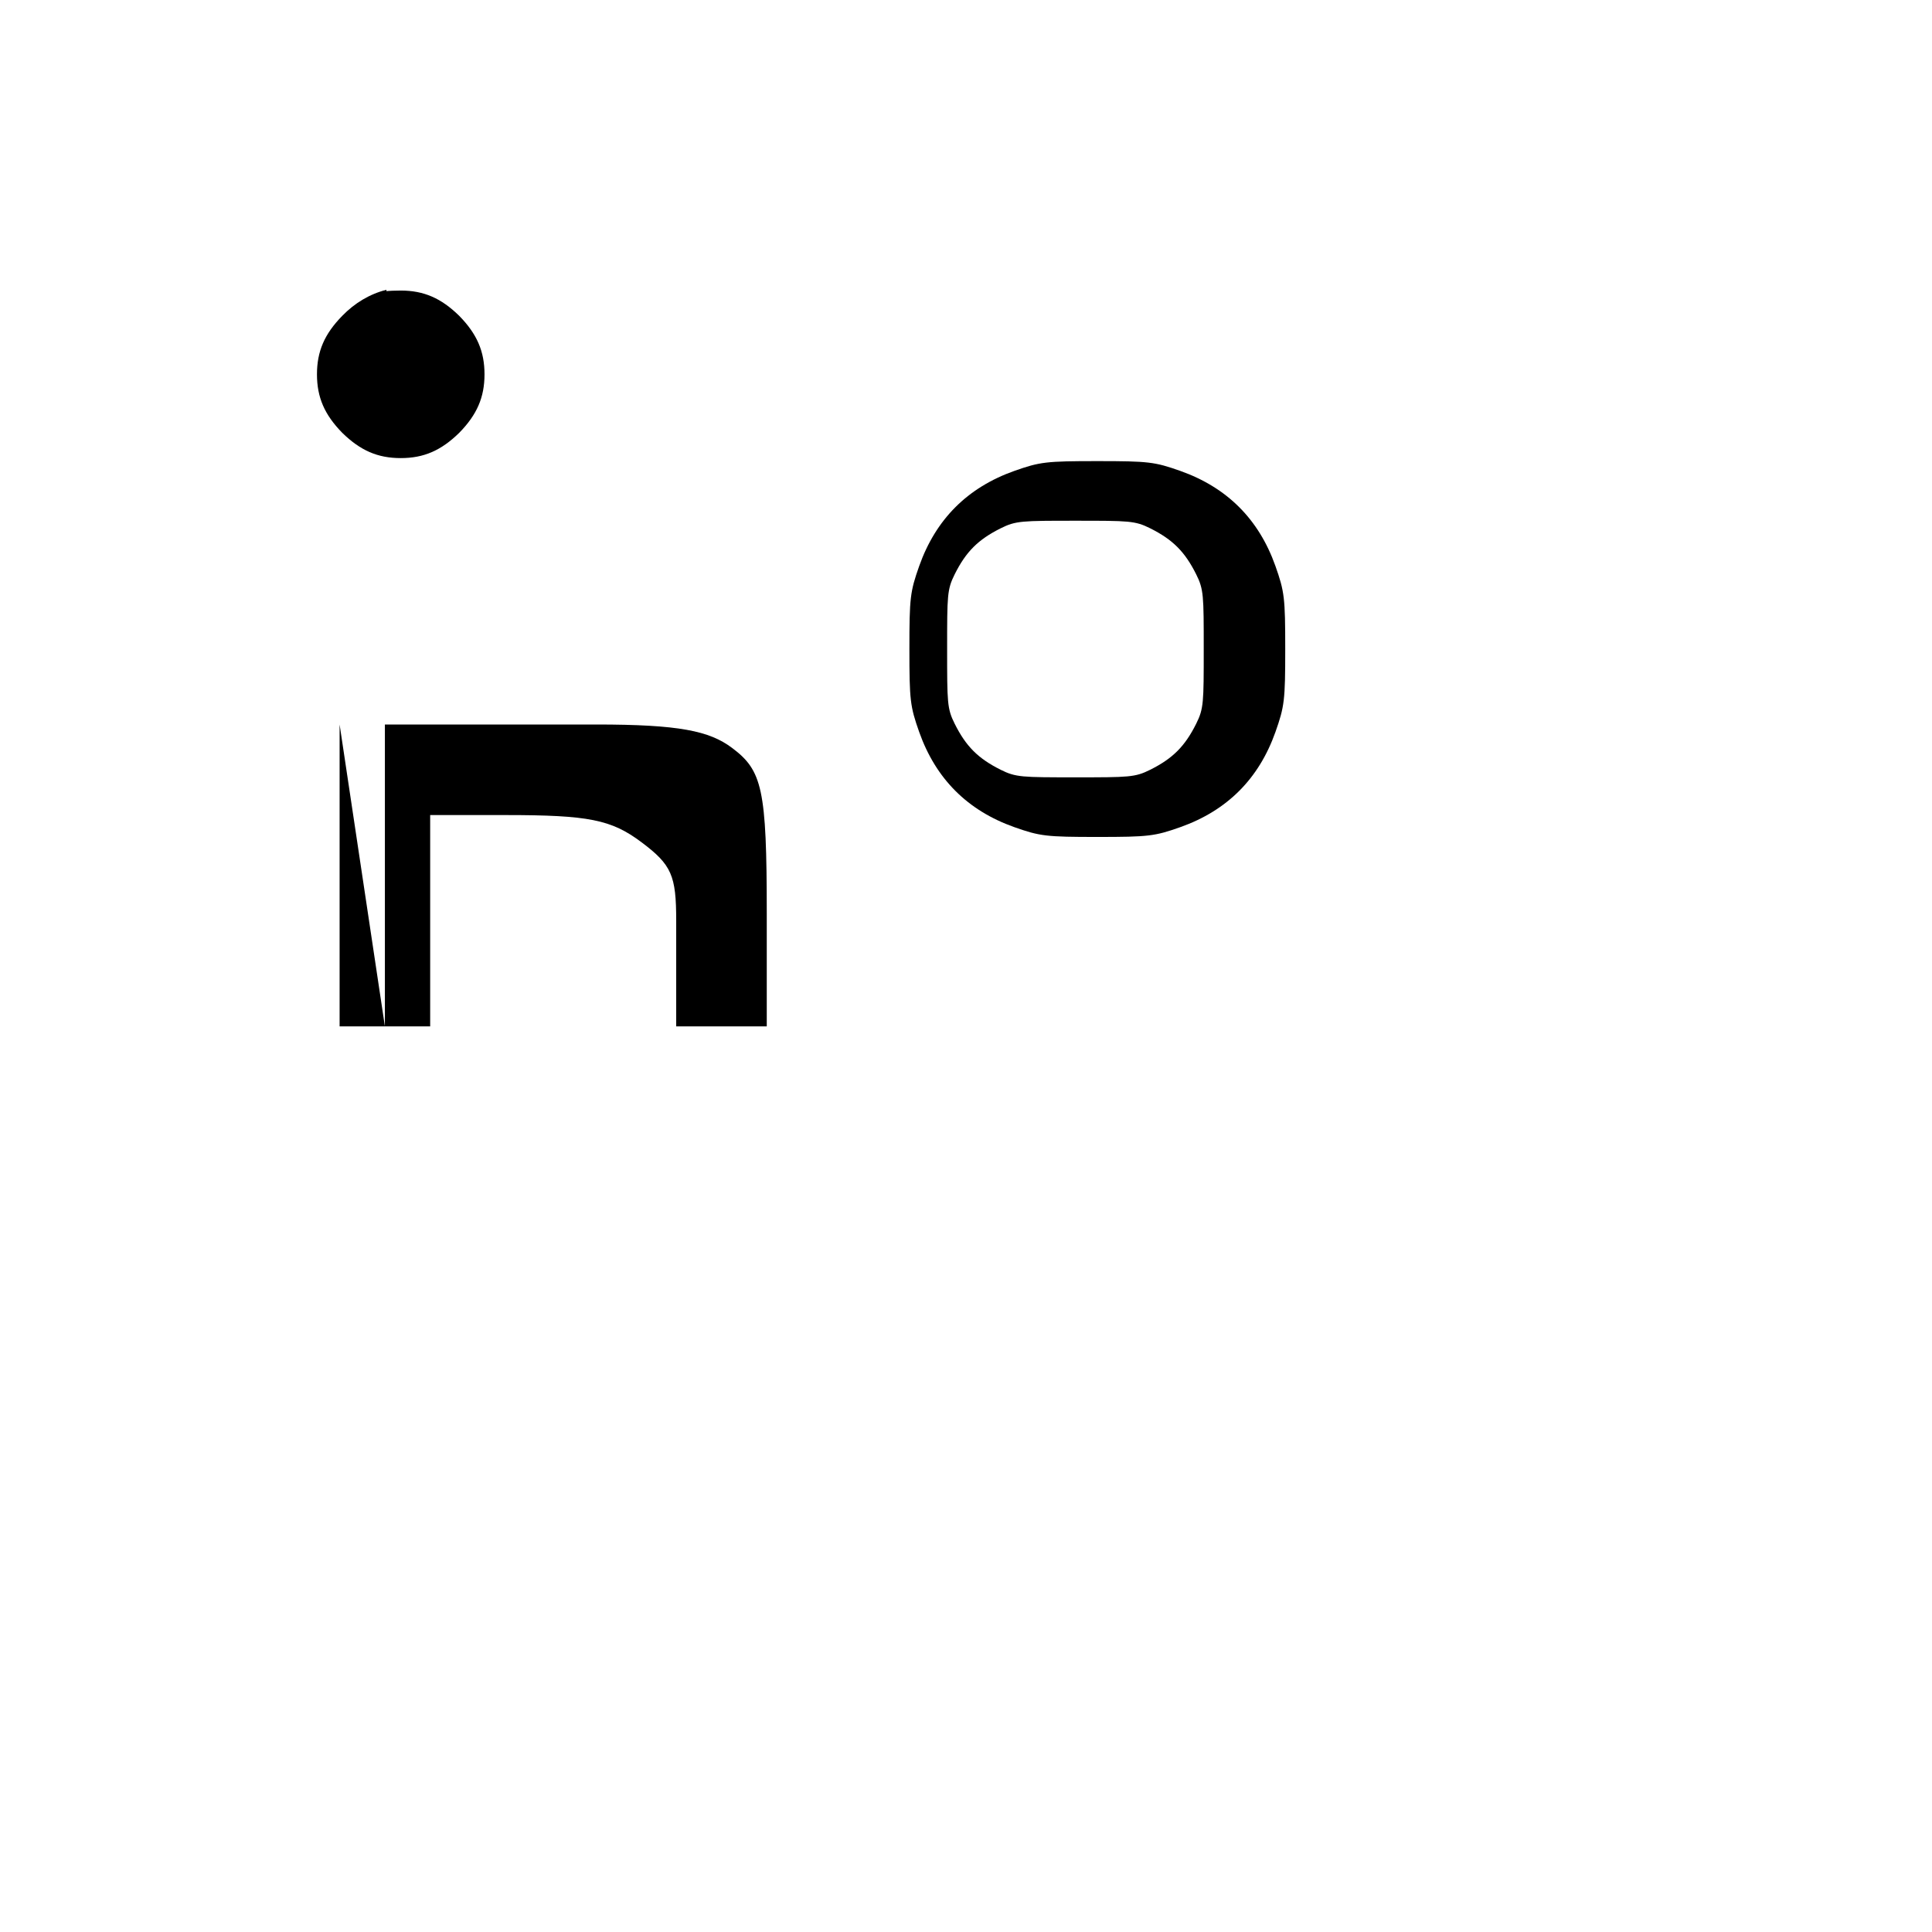
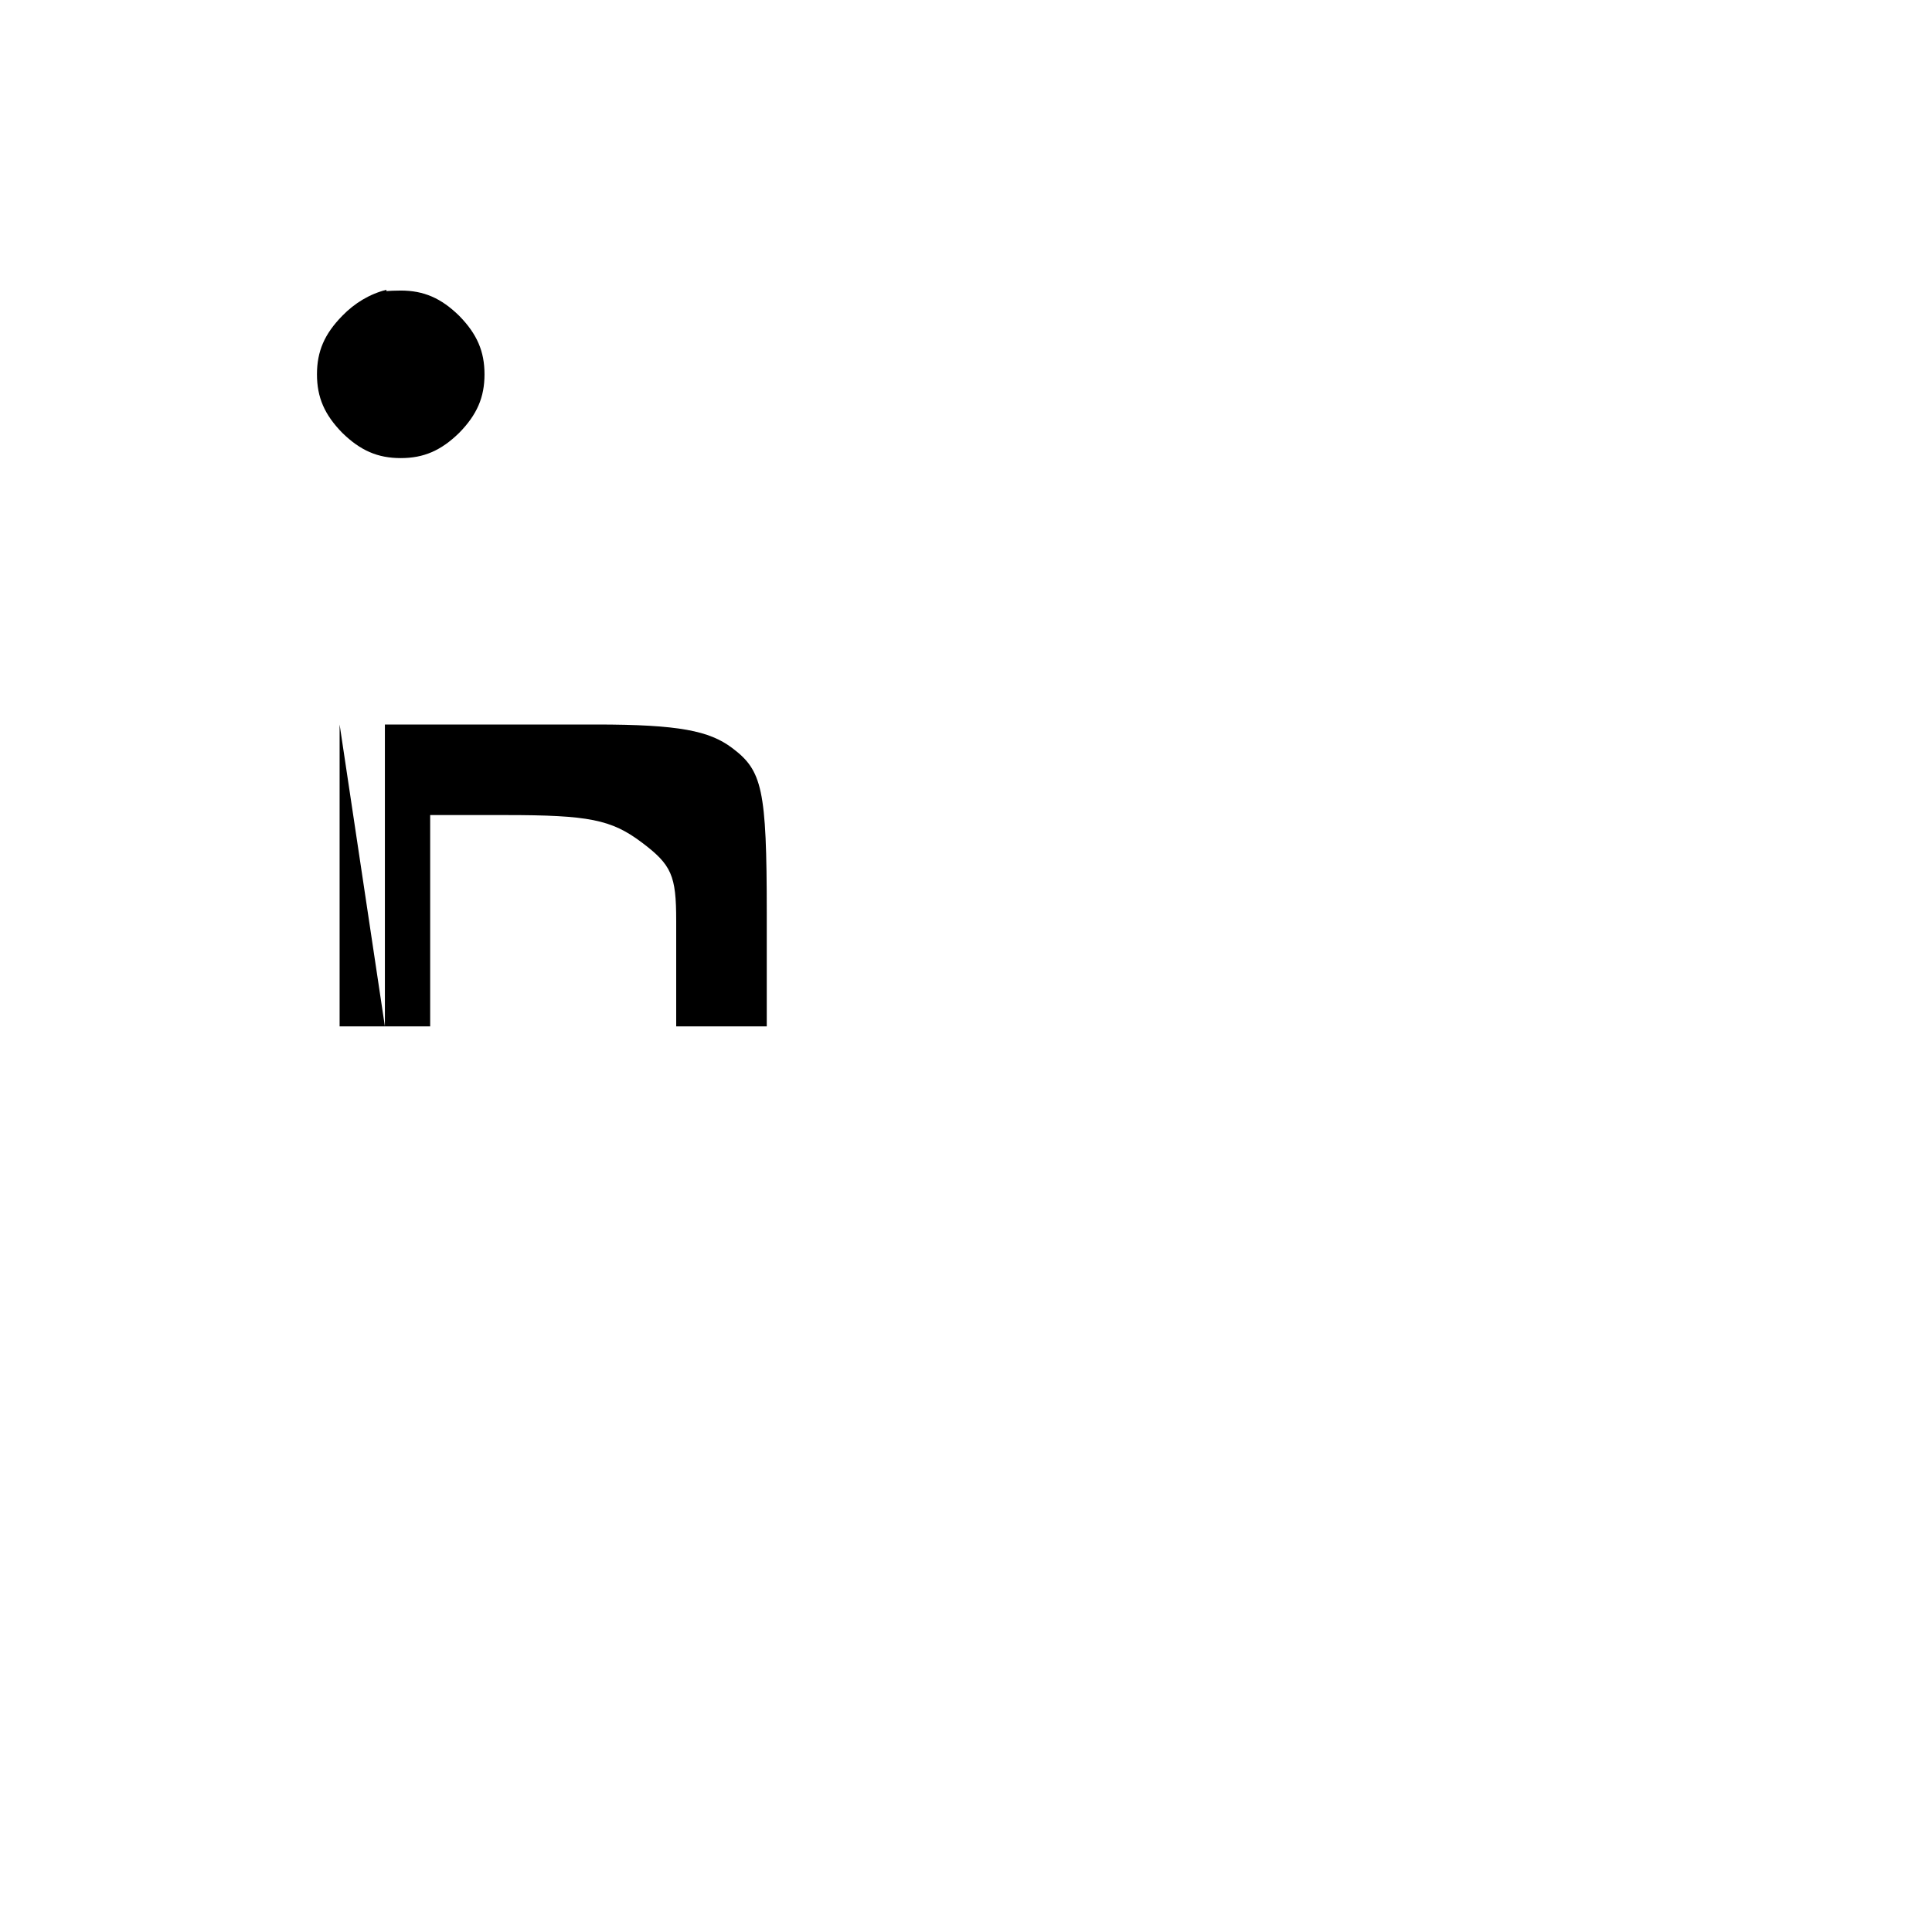
<svg xmlns="http://www.w3.org/2000/svg" version="1.0" width="512" height="512" viewBox="0 0 512 512">
  <g transform="translate(0,512) scale(0.1,-0.1)" fill="#000000" stroke="none">
    <path d="M1024 4352 c-44 -11 -84 -35 -117 -69 -47 -48 -67 -94 -67 -155 0 -61 20 -107 67 -155 48 -47 94 -67 155 -67 61 0 107 20 155 67 47 48 67 94 67 155 0 61 -20 107 -67 155 -48 47 -94 67 -155 67 -30 0 -62 -3 -38 -3z" />
    <path d="M900 3200 l0 -800 120 0 120 0 0 280 0 280 200 0 c220 0 280 -12 360 -72 80 -60 92 -88 92 -208 l0 -280 120 0 120 0 0 300 c0 330 -12 378 -92 438 -60 45 -140 62 -360 62 l-560 0 0 -800z" />
-     <path d="M2688 3872 c-124 -44 -208 -128 -252 -252 -24 -68 -26 -84 -26 -220 0 -136 2 -152 26 -220 44 -124 128 -208 252 -252 68 -24 84 -26 220 -26 136 0 152 2 220 26 124 44 208 128 252 252 24 68 26 84 26 220 0 136 -2 152 -26 220 -44 124 -128 208 -252 252 -68 24 -84 26 -220 26 -136 0 -152 -2 -220 -26z m360 -152 c60 -30 92 -62 122 -122 20 -40 20 -56 20 -198 0 -142 0 -158 -20 -198 -30 -60 -62 -92 -122 -122 -40 -20 -56 -20 -198 -20 -142 0 -158 0 -198 20 -60 30 -92 62 -122 122 -20 40 -20 56 -20 198 0 142 0 158 20 198 30 60 62 92 122 122 40 20 56 20 198 20 142 0 158 0 198 -20z" />
  </g>
</svg>